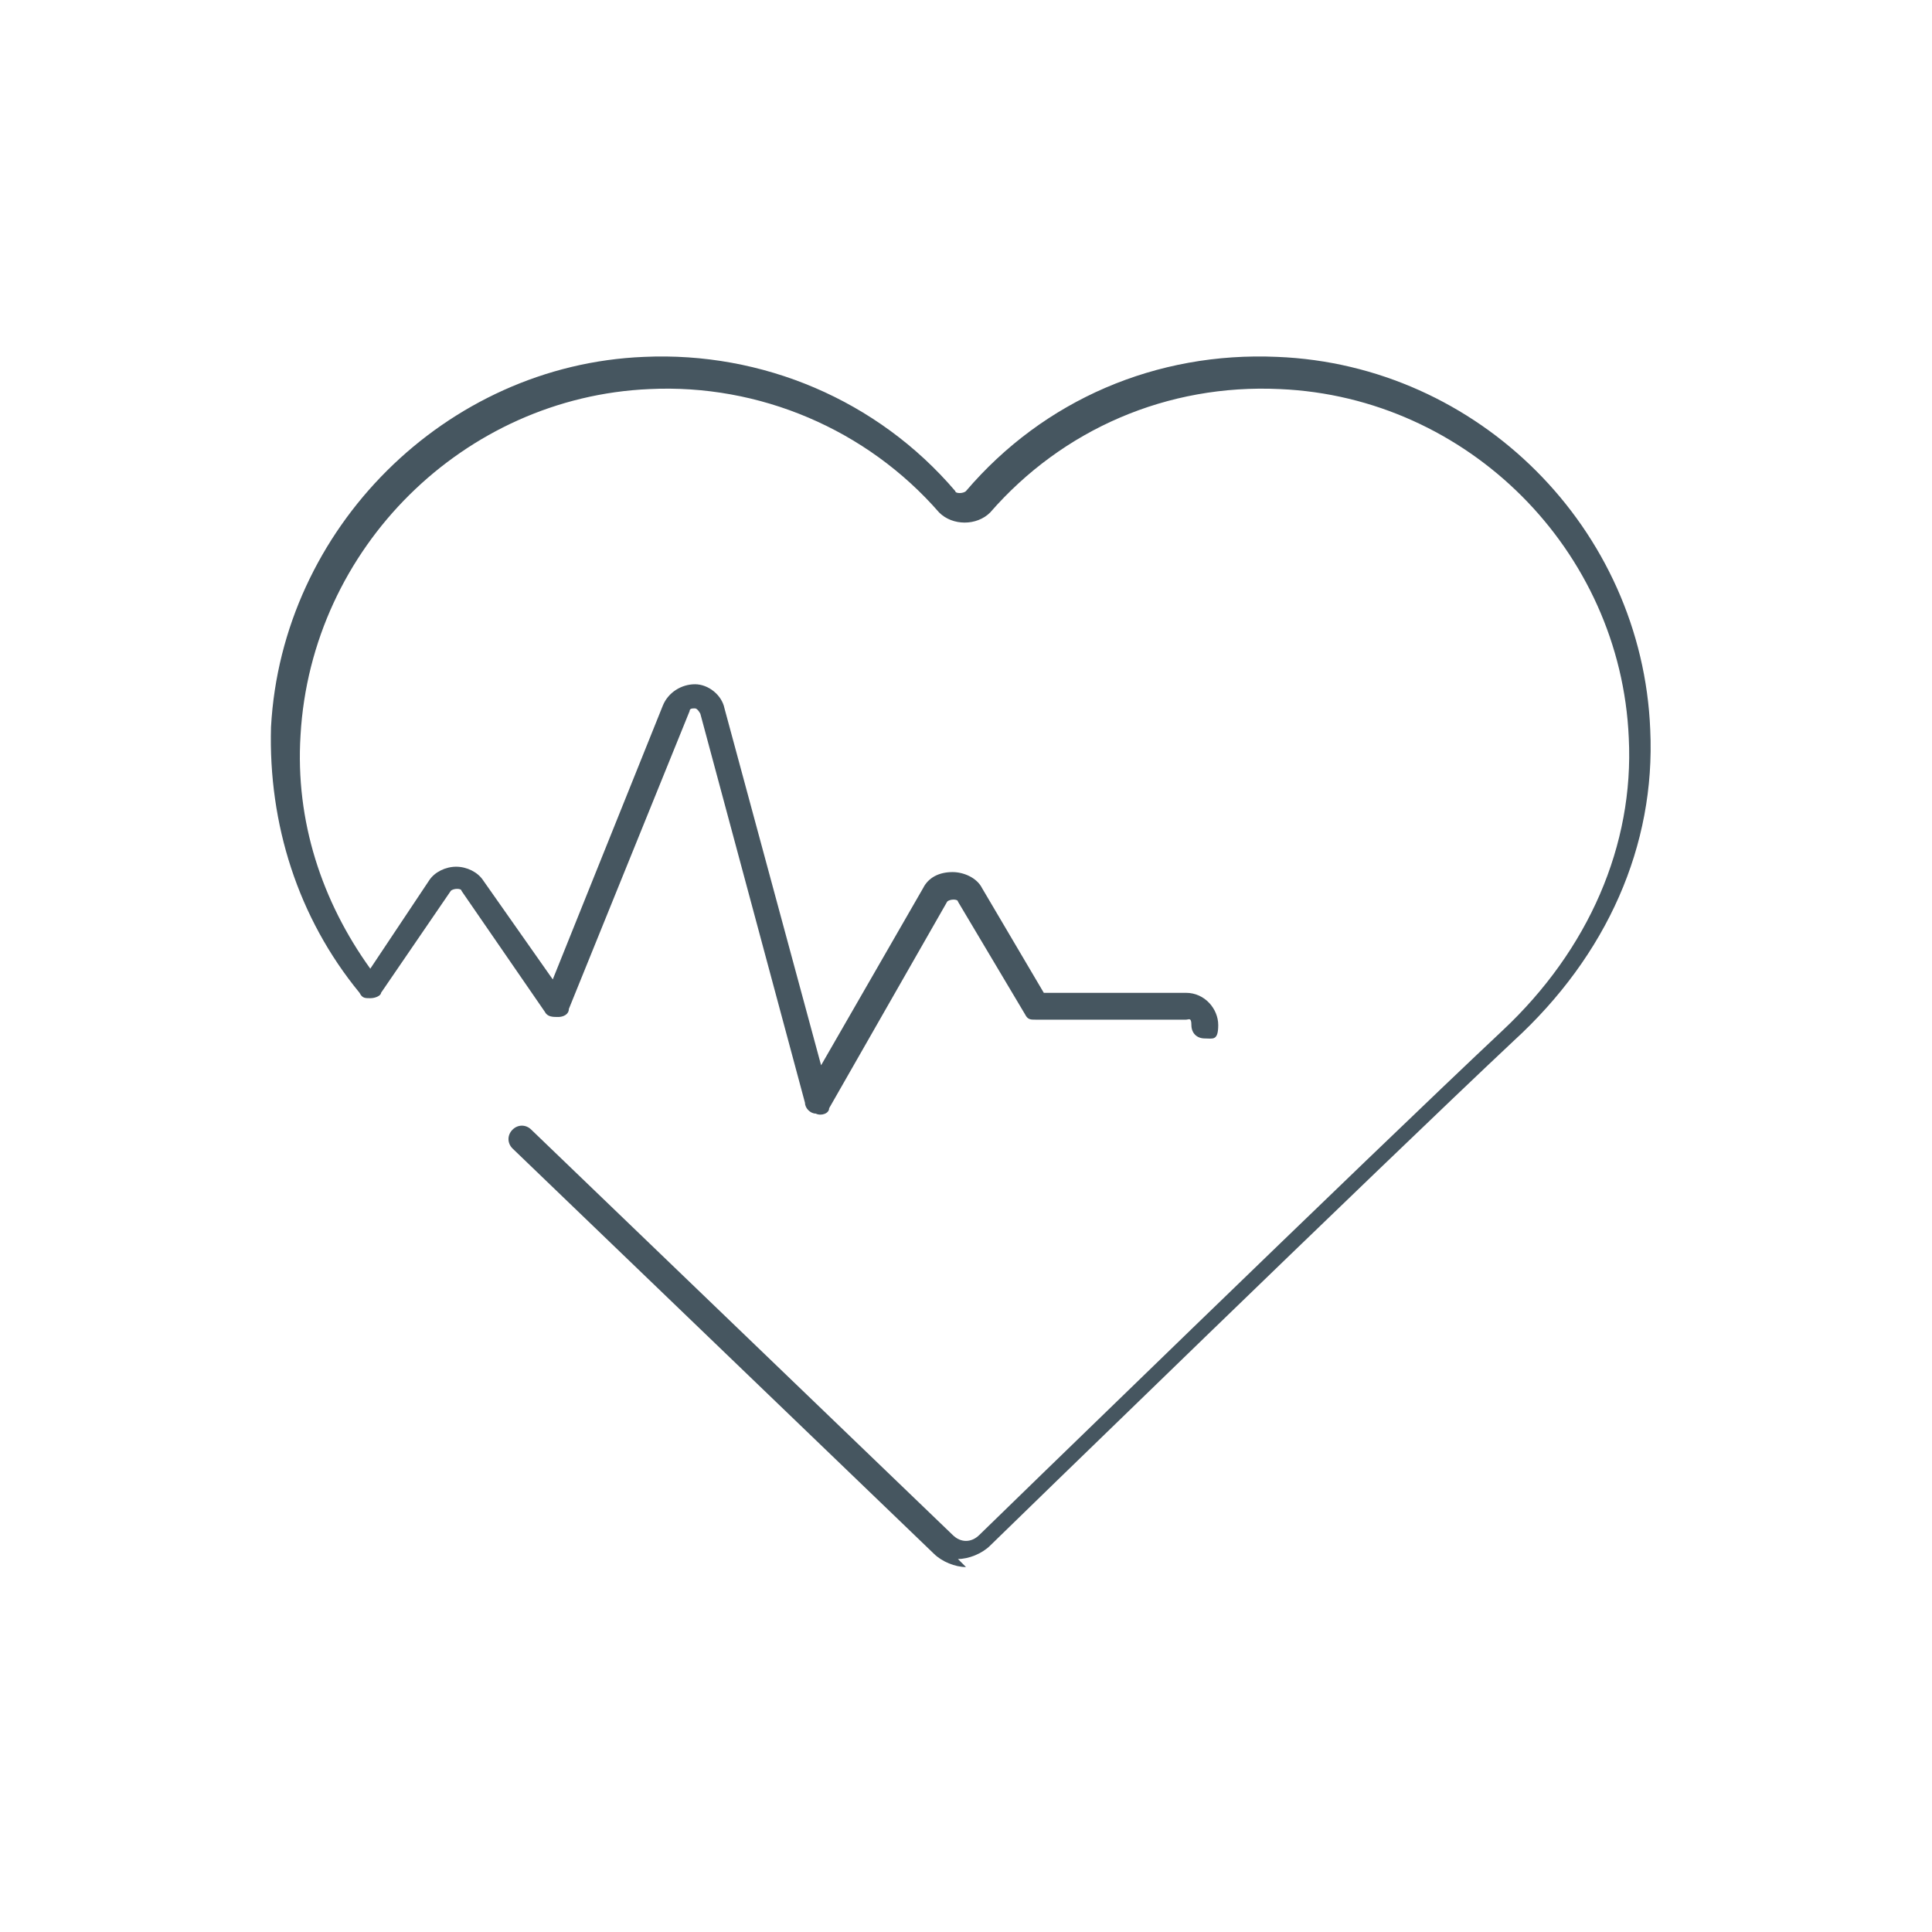
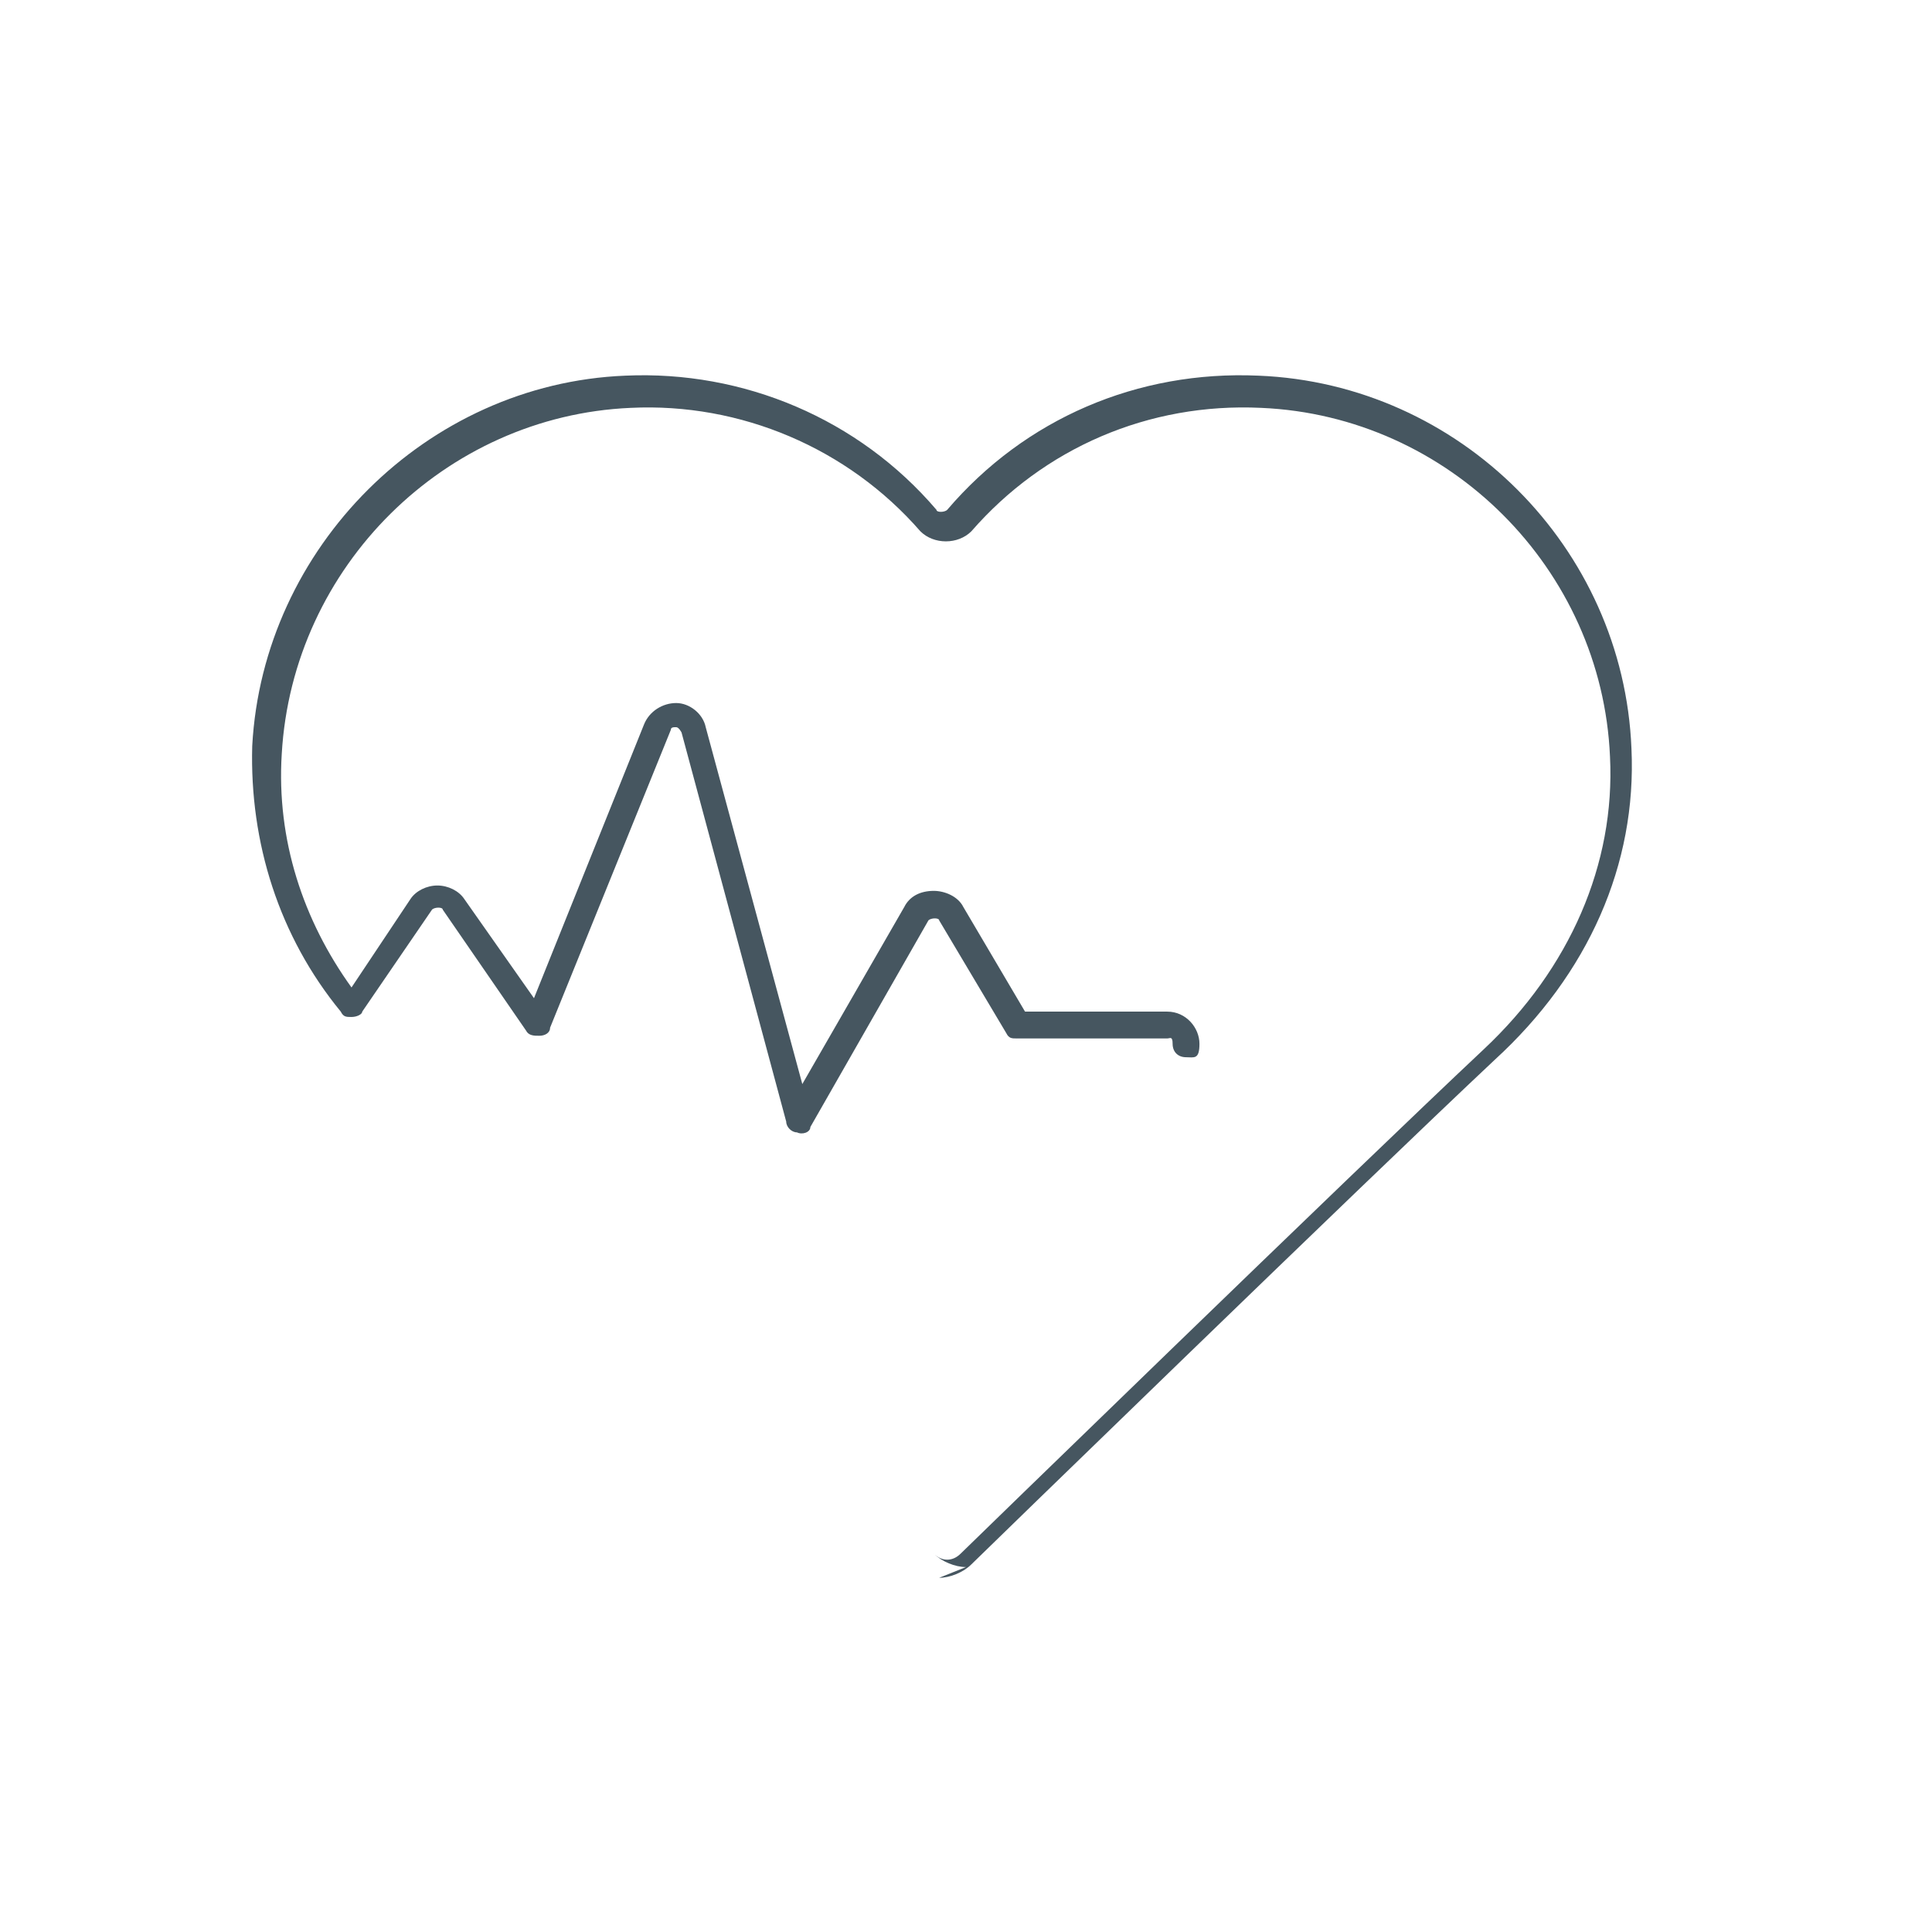
<svg xmlns="http://www.w3.org/2000/svg" id="Version-1-Front" version="1.1" viewBox="0 0 72 72">
  <defs>
    <style>
      .st0 {
        fill: #465660;
      }
    </style>
  </defs>
-   <path class="st0" d="M36,58.4c-.4,0-.9-.2-1.2-.5l-15.7-15.1c-.2-.2-.2-.5,0-.7.2-.2.5-.2.7,0l15.7,15.1c.3.3.7.3,1,0,.1-.1,14.6-14.2,19.5-18.8,3.2-3,4.9-6.9,4.7-10.9-.3-7-6-12.7-13-13-4.2-.2-8.1,1.5-10.8,4.6-.5.5-1.4.5-1.9,0-2.7-3.1-6.7-4.8-10.8-4.6-6.9.3-12.6,5.9-13,12.9-.2,3.2.8,6.2,2.6,8.7l2.2-3.3c.2-.3.6-.5,1-.5.4,0,.8.2,1,.5l2.6,3.7,4.1-10.2c.2-.5.7-.8,1.2-.8.5,0,1,.4,1.1.9l3.6,13.3,3.8-6.6c.2-.4.6-.6,1.1-.6.4,0,.9.2,1.1.6l2.3,3.9h5.3c.7,0,1.2.6,1.2,1.2s-.2.5-.5.5-.5-.2-.5-.5-.1-.2-.2-.2h-5.6c-.2,0-.3,0-.4-.2l-2.5-4.2c0-.1-.3-.1-.4,0l-4.4,7.7c0,.2-.3.3-.5.2-.2,0-.4-.2-.4-.4l-3.9-14.5c0,0-.1-.2-.2-.2-.1,0-.2,0-.2.1l-4.5,11.1c0,.2-.2.3-.4.3-.2,0-.4,0-.5-.2l-3.1-4.5c0-.1-.3-.1-.4,0l-2.6,3.8c0,.1-.2.2-.4.2-.2,0-.3,0-.4-.2-2.3-2.8-3.4-6.3-3.3-9.9.4-7.4,6.5-13.5,13.9-13.8,4.4-.2,8.7,1.6,11.6,5,0,.1.3.1.4,0,2.9-3.4,7.1-5.2,11.6-5,7.5.3,13.6,6.4,13.9,13.9.2,4.3-1.6,8.4-5.1,11.6-4.9,4.6-19.3,18.6-19.5,18.8-.3.3-.8.5-1.2.5Z" />
+   <path class="st0" d="M36,58.4c-.4,0-.9-.2-1.2-.5l-15.7-15.1l15.7,15.1c.3.3.7.3,1,0,.1-.1,14.6-14.2,19.5-18.8,3.2-3,4.9-6.9,4.7-10.9-.3-7-6-12.7-13-13-4.2-.2-8.1,1.5-10.8,4.6-.5.5-1.4.5-1.9,0-2.7-3.1-6.7-4.8-10.8-4.6-6.9.3-12.6,5.9-13,12.9-.2,3.2.8,6.2,2.6,8.7l2.2-3.3c.2-.3.6-.5,1-.5.4,0,.8.2,1,.5l2.6,3.7,4.1-10.2c.2-.5.7-.8,1.2-.8.5,0,1,.4,1.1.9l3.6,13.3,3.8-6.6c.2-.4.6-.6,1.1-.6.4,0,.9.2,1.1.6l2.3,3.9h5.3c.7,0,1.2.6,1.2,1.2s-.2.5-.5.5-.5-.2-.5-.5-.1-.2-.2-.2h-5.6c-.2,0-.3,0-.4-.2l-2.5-4.2c0-.1-.3-.1-.4,0l-4.4,7.7c0,.2-.3.3-.5.2-.2,0-.4-.2-.4-.4l-3.9-14.5c0,0-.1-.2-.2-.2-.1,0-.2,0-.2.1l-4.5,11.1c0,.2-.2.3-.4.3-.2,0-.4,0-.5-.2l-3.1-4.5c0-.1-.3-.1-.4,0l-2.6,3.8c0,.1-.2.2-.4.2-.2,0-.3,0-.4-.2-2.3-2.8-3.4-6.3-3.3-9.9.4-7.4,6.5-13.5,13.9-13.8,4.4-.2,8.7,1.6,11.6,5,0,.1.3.1.4,0,2.9-3.4,7.1-5.2,11.6-5,7.5.3,13.6,6.4,13.9,13.9.2,4.3-1.6,8.4-5.1,11.6-4.9,4.6-19.3,18.6-19.5,18.8-.3.3-.8.5-1.2.5Z" />
</svg>